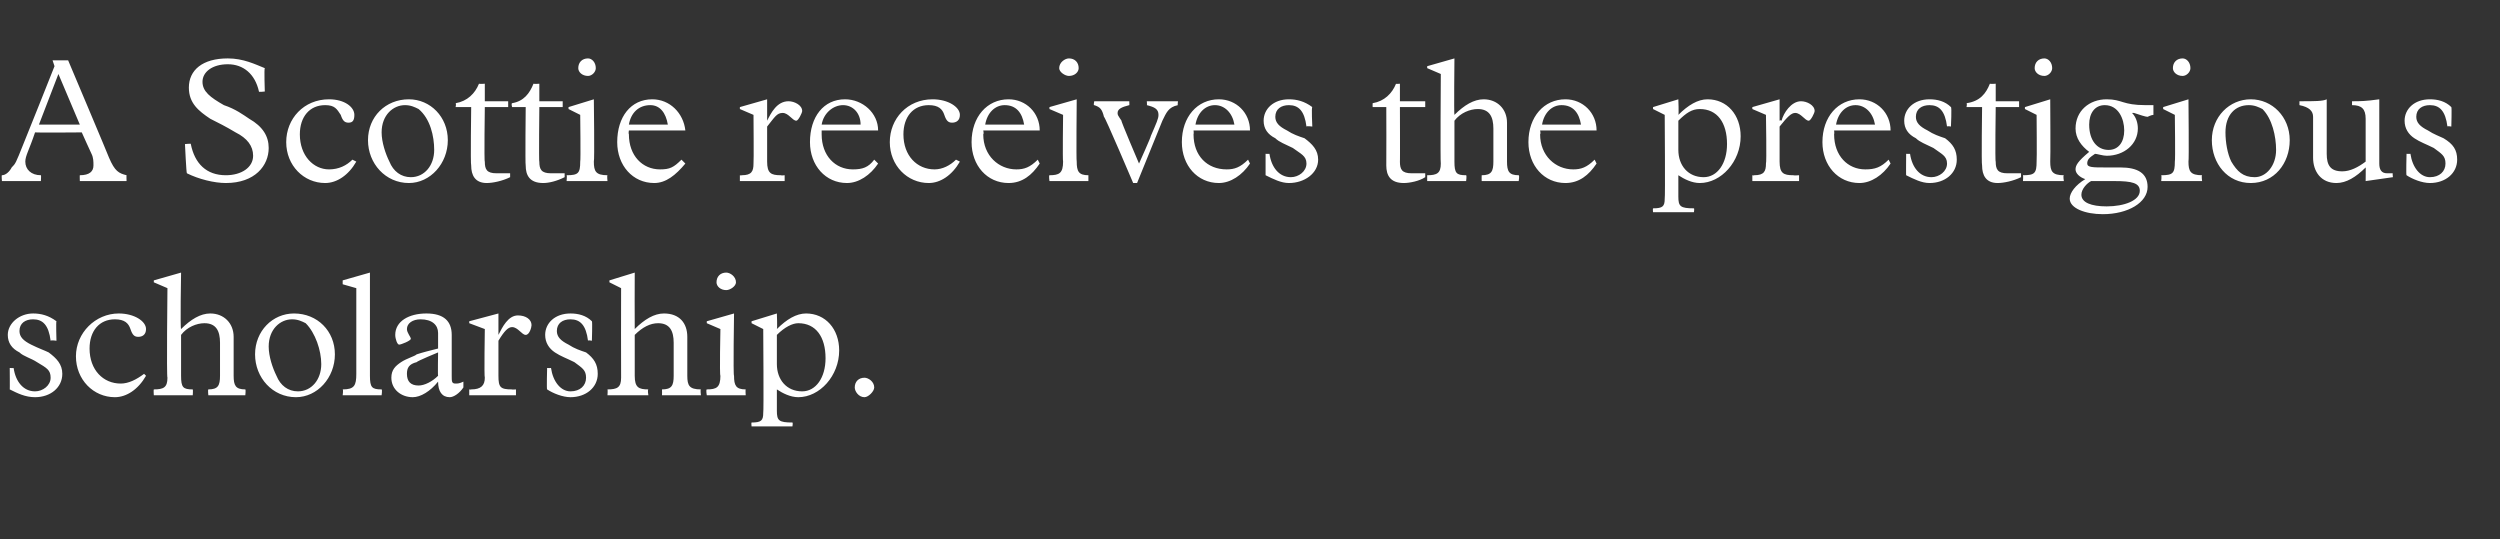
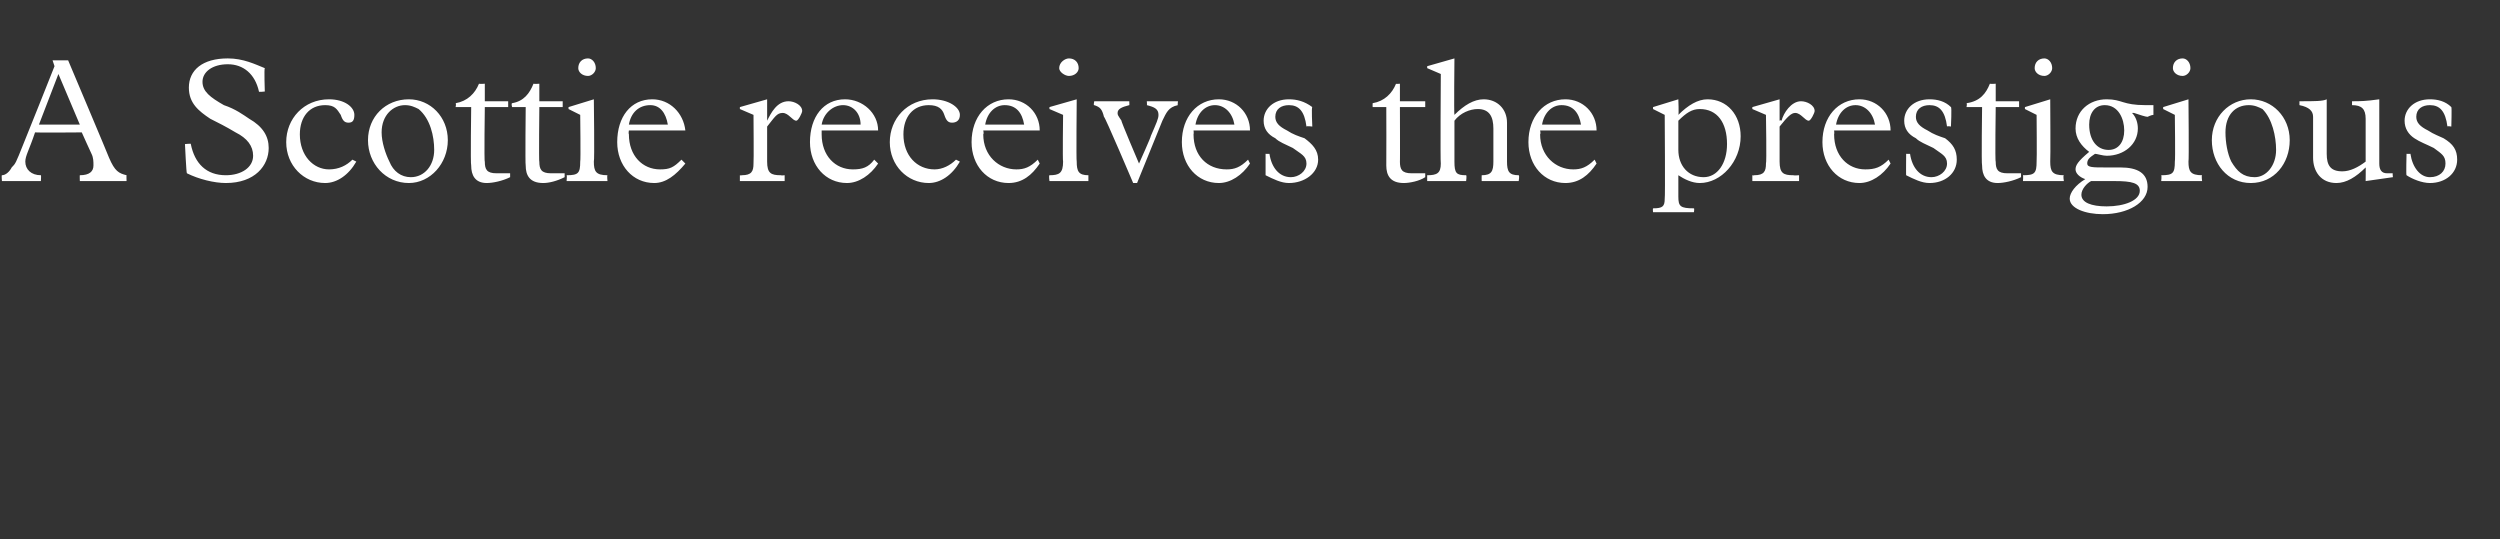
<svg xmlns="http://www.w3.org/2000/svg" version="1.1" width="128.4px" height="27.7px" viewBox="0 -3 128.4 27.7" style="top:-3px">
  <rect x="0" y="-3" width="128.4" height="27.7" fill="#333333" stroke="none" />
  <desc>A Scottie receives the prestigious scholarship.</desc>
  <defs />
  <g id="Polygon3581">
-     <path d="M 2.9 14.5 C 2.9 14.5 2.64 14.46 2.6 14.5 C 2.5 13.7 2.2 13.4 1.7 13.4 C 1.3 13.4 1 13.6 1 14 C 1 14.3 1.2 14.5 1.6 14.7 C 2 14.9 2.3 15 2.5 15.1 C 2.9 15.4 3.2 15.7 3.2 16.2 C 3.2 16.9 2.6 17.4 1.8 17.4 C 1.3 17.4 0.9 17.2 0.5 17 C 0.51 17.02 0.5 15.9 0.5 15.9 C 0.5 15.9 0.75 15.91 0.7 15.9 C 0.8 16.6 1.2 17.1 1.8 17.1 C 2.2 17.1 2.6 16.8 2.6 16.4 C 2.6 16 2.4 15.9 1.9 15.6 C 1.6 15.4 1.2 15.3 1 15.1 C 0.6 14.9 0.4 14.6 0.4 14.2 C 0.4 13.6 1 13.1 1.7 13.1 C 2.1 13.1 2.5 13.2 2.9 13.5 C 2.87 13.5 2.9 14.5 2.9 14.5 Z M 7.1 14.3 C 6.9 14.3 6.8 14.2 6.7 13.9 C 6.6 13.6 6.4 13.4 5.9 13.4 C 5.1 13.4 4.6 14 4.6 14.9 C 4.6 16 5.3 16.7 6.2 16.7 C 6.6 16.7 7 16.5 7.4 16.2 C 7.4 16.2 7.5 16.3 7.5 16.3 C 7.1 17 6.5 17.4 5.9 17.4 C 4.8 17.4 3.9 16.5 3.9 15.3 C 3.9 14.1 4.9 13.1 6.1 13.1 C 6.9 13.1 7.5 13.5 7.5 13.9 C 7.5 14.2 7.3 14.3 7.1 14.3 Z M 9.3 13.9 C 9.8 13.4 10.3 13.1 10.8 13.1 C 11.5 13.1 12 13.6 12 14.3 C 12 14.3 12 16.3 12 16.3 C 12 16.8 12.1 17 12.6 17 C 12.63 17.02 12.6 17.3 12.6 17.3 L 10.7 17.3 C 10.7 17.3 10.67 17.02 10.7 17 C 11.2 17 11.3 16.8 11.3 16.3 C 11.3 16.3 11.3 14.6 11.3 14.6 C 11.3 14 11.1 13.6 10.5 13.6 C 10.1 13.6 9.6 13.8 9.3 14.2 C 9.3 14.2 9.3 16.3 9.3 16.3 C 9.3 16.9 9.4 17 9.9 17 C 9.92 17.02 9.9 17.3 9.9 17.3 L 7.9 17.3 C 7.9 17.3 7.88 17.02 7.9 17 C 8.4 17 8.6 16.9 8.6 16.4 C 8.55 16.38 8.6 11.8 8.6 11.8 L 7.9 11.5 L 7.9 11.4 L 9.3 11 C 9.3 11 9.25 13.88 9.3 13.9 Z M 15.2 17.4 C 14 17.4 13.1 16.4 13.1 15.2 C 13.1 14 14 13.1 15.1 13.1 C 16.3 13.1 17.2 14 17.2 15.2 C 17.2 16.4 16.3 17.4 15.2 17.4 Z M 16.5 15.7 C 16.5 15 16.2 14.1 15.7 13.6 C 15.5 13.5 15.3 13.4 15 13.4 C 14.4 13.4 13.8 13.9 13.8 14.8 C 13.8 15.3 14 15.9 14.2 16.3 C 14.4 16.8 14.8 17.1 15.3 17.1 C 16 17.1 16.5 16.5 16.5 15.7 Z M 19 16.3 C 19 16.9 19.1 17 19.6 17 C 19.64 17.02 19.6 17.3 19.6 17.3 L 17.6 17.3 C 17.6 17.3 17.64 17.02 17.6 17 C 18.2 17 18.3 16.8 18.3 16.2 C 18.3 16.22 18.3 11.8 18.3 11.8 L 17.6 11.6 L 17.6 11.4 L 19 11 C 19 11 19 16.27 19 16.3 Z M 23.2 16.3 C 23.2 16.6 23.2 16.7 23.4 16.7 C 23.5 16.7 23.6 16.7 23.8 16.6 C 23.8 16.6 23.8 16.9 23.8 16.9 C 23.6 17.2 23.3 17.4 23.1 17.4 C 22.7 17.4 22.5 17.1 22.5 16.6 C 22.1 17.1 21.6 17.4 21.2 17.4 C 20.6 17.4 20.1 17 20.1 16.4 C 20.1 16 20.3 15.8 20.6 15.6 C 20.9 15.4 21.3 15.3 21.4 15.2 C 21.7 15.1 22.1 15 22.5 14.9 C 22.5 14.9 22.5 14.1 22.5 14.1 C 22.5 13.7 22.2 13.4 21.6 13.4 C 21.2 13.4 20.9 13.6 20.9 13.9 C 20.9 14.1 21.1 14.3 21.1 14.4 C 21.1 14.5 20.6 14.7 20.5 14.7 C 20.4 14.7 20.3 14.4 20.3 14.2 C 20.3 13.5 21 13.1 21.9 13.1 C 22.8 13.1 23.2 13.5 23.2 14.2 C 23.2 14.2 23.2 16.3 23.2 16.3 Z M 22.5 16.3 C 22.48 16.31 22.5 15.1 22.5 15.1 C 22.5 15.1 21.41 15.55 21.4 15.6 C 21 15.7 20.9 15.9 20.9 16.2 C 20.9 16.6 21.1 16.8 21.5 16.8 C 21.8 16.8 22.2 16.6 22.5 16.3 Z M 25.6 14.2 C 25.6 14.2 25.58 14.15 25.6 14.2 C 25.8 13.8 26.1 13.2 26.6 13.2 C 27 13.2 27.3 13.4 27.3 13.7 C 27.3 13.8 27.2 14.2 27 14.2 C 26.8 14.2 26.6 13.8 26.3 13.8 C 26.1 13.8 25.9 14 25.6 14.5 C 25.6 14.5 25.6 16.3 25.6 16.3 C 25.6 16.9 25.7 17 26.3 17 C 26.27 17.02 26.5 17 26.5 17 L 26.5 17.3 L 24.1 17.3 L 24.1 17 C 24.1 17 24.19 17.02 24.2 17 C 24.7 17 24.9 16.8 24.9 16.4 C 24.86 16.38 24.9 13.9 24.9 13.9 L 24.1 13.6 L 24.1 13.5 L 25.6 13.1 L 25.6 14.2 Z M 30.4 14.5 C 30.4 14.5 30.2 14.46 30.2 14.5 C 30.1 13.7 29.8 13.4 29.3 13.4 C 28.9 13.4 28.6 13.6 28.6 14 C 28.6 14.3 28.8 14.5 29.2 14.7 C 29.5 14.9 29.8 15 30.1 15.1 C 30.5 15.4 30.7 15.7 30.7 16.2 C 30.7 16.9 30.1 17.4 29.3 17.4 C 28.9 17.4 28.4 17.2 28.1 17 C 28.07 17.02 28.1 15.9 28.1 15.9 C 28.1 15.9 28.3 15.91 28.3 15.9 C 28.4 16.6 28.8 17.1 29.3 17.1 C 29.8 17.1 30.1 16.8 30.1 16.4 C 30.1 16 29.9 15.9 29.5 15.6 C 29.1 15.4 28.8 15.3 28.5 15.1 C 28.2 14.9 28 14.6 28 14.2 C 28 13.6 28.5 13.1 29.3 13.1 C 29.7 13.1 30.1 13.2 30.4 13.5 C 30.43 13.5 30.4 14.5 30.4 14.5 Z M 32.6 13.9 C 33.1 13.4 33.6 13.1 34.1 13.1 C 34.9 13.1 35.3 13.6 35.3 14.3 C 35.3 14.3 35.3 16.3 35.3 16.3 C 35.3 16.8 35.4 17 36 17 C 35.96 17.02 36 17.3 36 17.3 L 34 17.3 C 34 17.3 34.01 17.02 34 17 C 34.5 17 34.6 16.8 34.6 16.3 C 34.6 16.3 34.6 14.6 34.6 14.6 C 34.6 14 34.4 13.6 33.8 13.6 C 33.4 13.6 33 13.8 32.6 14.2 C 32.6 14.2 32.6 16.3 32.6 16.3 C 32.6 16.9 32.8 17 33.3 17 C 33.25 17.02 33.3 17.3 33.3 17.3 L 31.2 17.3 C 31.2 17.3 31.22 17.02 31.2 17 C 31.7 17 31.9 16.9 31.9 16.4 C 31.89 16.38 31.9 11.8 31.9 11.8 L 31.3 11.5 L 31.3 11.4 L 32.6 11 C 32.6 11 32.59 13.88 32.6 13.9 Z M 37.3 11.9 C 37 11.9 36.8 11.7 36.8 11.5 C 36.8 11.2 37 11 37.3 11 C 37.5 11 37.8 11.2 37.8 11.5 C 37.8 11.7 37.5 11.9 37.3 11.9 Z M 37.7 16.3 C 37.7 16.8 37.8 17 38.3 17 C 38.28 17.02 38.3 17.3 38.3 17.3 L 36.3 17.3 C 36.3 17.3 36.25 17.02 36.3 17 C 36.8 17 37 16.9 37 16.3 C 36.95 16.27 37 13.9 37 13.9 L 36.3 13.6 L 36.3 13.5 L 37.7 13.1 C 37.7 13.1 37.65 16.29 37.7 16.3 Z M 39.9 13.9 C 40.4 13.4 40.9 13.1 41.4 13.1 C 42.4 13.1 43.1 13.9 43.1 15 C 43.1 16.3 42.1 17.4 41 17.4 C 40.6 17.4 40.2 17.2 39.9 17 C 39.9 17 39.9 18.1 39.9 18.1 C 39.9 18.6 40 18.7 40.7 18.7 C 40.73 18.71 40.7 18.9 40.7 18.9 L 38.6 18.9 C 38.6 18.9 38.58 18.71 38.6 18.7 C 39.1 18.7 39.2 18.6 39.2 18.2 C 39.23 18.21 39.2 13.9 39.2 13.9 L 38.6 13.6 L 38.6 13.5 L 39.9 13.1 C 39.9 13.1 39.93 13.87 39.9 13.9 Z M 39.9 15.7 C 39.9 16.5 40.4 17.1 41.2 17.1 C 41.9 17.1 42.4 16.4 42.4 15.4 C 42.4 14.3 41.9 13.6 41 13.6 C 40.7 13.6 40.3 13.8 39.9 14.2 C 39.9 14.2 39.9 15.7 39.9 15.7 Z M 44.4 17.4 C 44.1 17.4 43.9 17.1 43.9 16.9 C 43.9 16.6 44.1 16.4 44.4 16.4 C 44.6 16.4 44.9 16.6 44.9 16.9 C 44.9 17.1 44.6 17.4 44.4 17.4 Z " stroke="none" fill="#fff" />
-   </g>
+     </g>
  <g id="Polygon3580">
    <path d="M 3.5 0.1 C 3.5 0.1 5.6 5.07 5.6 5.1 C 5.9 5.8 6.1 5.9 6.5 6 C 6.49 5.99 6.5 6.3 6.5 6.3 L 4.1 6.3 C 4.1 6.3 4.09 5.99 4.1 6 C 4.6 6 4.8 5.8 4.8 5.5 C 4.8 5.3 4.8 5.1 4.7 4.9 C 4.68 4.87 4.2 3.8 4.2 3.8 C 4.2 3.8 1.82 3.82 1.8 3.8 C 1.5 4.7 1.3 5 1.3 5.3 C 1.3 5.7 1.6 6 2.1 6 C 2.12 5.99 2.1 6.3 2.1 6.3 L 0.1 6.3 C 0.1 6.3 0.07 5.99 0.1 6 C 0.3 6 0.5 5.8 0.6 5.6 C 0.8 5.4 0.8 5.4 1.2 4.4 C 1.21 4.4 2.8 0.4 2.8 0.4 L 2.7 0.1 L 3.5 0.1 Z M 2 3.4 L 4.1 3.4 L 3 0.8 L 2 3.4 Z M 13.6 1.7 C 13.6 1.7 13.26 1.74 13.3 1.7 C 13.1 0.8 12.5 0.3 11.7 0.3 C 10.9 0.3 10.4 0.7 10.4 1.2 C 10.4 1.7 10.8 2 11.5 2.4 C 12.1 2.6 12.5 2.9 12.8 3.1 C 13.5 3.5 13.8 4 13.8 4.6 C 13.8 5.5 13.1 6.4 11.6 6.4 C 11 6.4 10.2 6.2 9.6 5.9 C 9.57 5.92 9.5 4.4 9.5 4.4 C 9.5 4.4 9.85 4.36 9.8 4.4 C 10 5.4 10.6 6 11.6 6 C 12.4 6 13 5.6 13 5 C 13 4.5 12.7 4.1 12.1 3.8 C 11.6 3.5 11.2 3.3 10.8 3.1 C 10.2 2.7 9.7 2.3 9.7 1.5 C 9.7 0.6 10.4 0 11.7 0 C 12.5 0 13.1 0.3 13.6 0.5 C 13.56 0.51 13.6 1.7 13.6 1.7 Z M 17.9 3.3 C 17.7 3.3 17.6 3.2 17.5 2.9 C 17.3 2.6 17.2 2.4 16.7 2.4 C 15.9 2.4 15.4 3 15.4 3.9 C 15.4 5 16.1 5.7 16.9 5.7 C 17.4 5.7 17.8 5.5 18.1 5.2 C 18.1 5.2 18.3 5.3 18.3 5.3 C 17.9 6 17.3 6.4 16.7 6.4 C 15.6 6.4 14.7 5.5 14.7 4.3 C 14.7 3.1 15.6 2.1 16.9 2.1 C 17.7 2.1 18.2 2.5 18.2 2.9 C 18.2 3.2 18.1 3.3 17.9 3.3 Z M 21 6.4 C 19.8 6.4 18.9 5.4 18.9 4.2 C 18.9 3 19.8 2.1 21 2.1 C 22.1 2.1 23 3 23 4.2 C 23 5.4 22.1 6.4 21 6.4 Z M 22.3 4.7 C 22.3 4 22.1 3.1 21.5 2.6 C 21.3 2.5 21.1 2.4 20.8 2.4 C 20.2 2.4 19.6 2.9 19.6 3.8 C 19.6 4.3 19.8 4.9 20 5.3 C 20.2 5.8 20.6 6.1 21.1 6.1 C 21.8 6.1 22.3 5.5 22.3 4.7 Z M 24.9 1.3 L 24.9 2.2 L 26.1 2.2 L 26.1 2.5 L 24.9 2.5 C 24.9 2.5 24.86 5.33 24.9 5.3 C 24.9 5.7 25 5.9 25.5 5.9 C 25.7 5.9 25.9 5.9 26.2 5.9 C 26.2 5.9 26.2 6.1 26.2 6.1 C 25.8 6.3 25.3 6.4 25 6.4 C 24.4 6.4 24.2 6 24.2 5.5 C 24.16 5.46 24.2 2.5 24.2 2.5 L 23.4 2.5 C 23.4 2.5 23.44 2.32 23.4 2.3 C 24 2.2 24.4 1.8 24.6 1.3 C 24.63 1.32 24.9 1.3 24.9 1.3 Z M 27.7 1.3 L 27.7 2.2 L 28.9 2.2 L 28.9 2.5 L 27.7 2.5 C 27.7 2.5 27.67 5.33 27.7 5.3 C 27.7 5.7 27.8 5.9 28.3 5.9 C 28.5 5.9 28.7 5.9 29 5.9 C 29 5.9 29 6.1 29 6.1 C 28.6 6.3 28.2 6.4 27.9 6.4 C 27.2 6.4 27 6 27 5.5 C 26.97 5.46 27 2.5 27 2.5 L 26.3 2.5 C 26.3 2.5 26.25 2.32 26.3 2.3 C 26.9 2.2 27.2 1.8 27.4 1.3 C 27.45 1.32 27.7 1.3 27.7 1.3 Z M 30.2 0.9 C 29.9 0.9 29.7 0.7 29.7 0.5 C 29.7 0.2 29.9 0 30.2 0 C 30.4 0 30.6 0.2 30.6 0.5 C 30.6 0.7 30.4 0.9 30.2 0.9 Z M 30.5 5.3 C 30.5 5.8 30.6 6 31.2 6 C 31.17 6.02 31.2 6.3 31.2 6.3 L 29.1 6.3 C 29.1 6.3 29.13 6.02 29.1 6 C 29.7 6 29.8 5.9 29.8 5.3 C 29.83 5.27 29.8 2.9 29.8 2.9 L 29.2 2.6 L 29.2 2.5 L 30.5 2.1 C 30.5 2.1 30.54 5.29 30.5 5.3 Z M 32.3 3.7 C 32.3 3.7 32.27 3.85 32.3 3.9 C 32.3 5 33 5.7 33.9 5.7 C 34.4 5.7 34.6 5.6 35 5.2 C 35 5.2 35.2 5.4 35.2 5.4 C 34.7 6 34.2 6.4 33.6 6.4 C 32.5 6.4 31.7 5.5 31.7 4.3 C 31.7 3 32.4 2.1 33.5 2.1 C 34.4 2.1 35.1 2.8 35.2 3.7 C 35.16 3.7 32.3 3.7 32.3 3.7 Z M 34.3 3.4 C 34.2 2.8 33.9 2.4 33.4 2.4 C 32.8 2.4 32.4 2.8 32.3 3.4 C 32.3 3.4 34.3 3.4 34.3 3.4 Z M 39.4 3.2 C 39.4 3.2 39.44 3.15 39.4 3.2 C 39.6 2.8 39.9 2.2 40.5 2.2 C 40.8 2.2 41.2 2.4 41.2 2.7 C 41.2 2.8 41 3.2 40.9 3.2 C 40.7 3.2 40.5 2.8 40.2 2.8 C 39.9 2.8 39.8 3 39.4 3.5 C 39.4 3.5 39.4 5.3 39.4 5.3 C 39.4 5.9 39.6 6 40.1 6 C 40.13 6.02 40.3 6 40.3 6 L 40.3 6.3 L 38 6.3 L 38 6 C 38 6 38.05 6.02 38.1 6 C 38.6 6 38.7 5.8 38.7 5.4 C 38.72 5.38 38.7 2.9 38.7 2.9 L 38 2.6 L 38 2.5 L 39.4 2.1 L 39.4 3.2 Z M 42.2 3.7 C 42.2 3.7 42.2 3.85 42.2 3.9 C 42.2 5 42.9 5.7 43.8 5.7 C 44.3 5.7 44.6 5.6 44.9 5.2 C 44.9 5.2 45.1 5.4 45.1 5.4 C 44.7 6 44.1 6.4 43.5 6.4 C 42.4 6.4 41.6 5.5 41.6 4.3 C 41.6 3 42.3 2.1 43.4 2.1 C 44.3 2.1 45.1 2.8 45.1 3.7 C 45.09 3.7 42.2 3.7 42.2 3.7 Z M 44.2 3.4 C 44.2 2.8 43.8 2.4 43.3 2.4 C 42.8 2.4 42.3 2.8 42.2 3.4 C 42.2 3.4 44.2 3.4 44.2 3.4 Z M 48.9 3.3 C 48.7 3.3 48.6 3.2 48.5 2.9 C 48.4 2.6 48.2 2.4 47.7 2.4 C 46.9 2.4 46.4 3 46.4 3.9 C 46.4 5 47.1 5.7 48 5.7 C 48.4 5.7 48.8 5.5 49.1 5.2 C 49.1 5.2 49.3 5.3 49.3 5.3 C 48.9 6 48.3 6.4 47.7 6.4 C 46.6 6.4 45.7 5.5 45.7 4.3 C 45.7 3.1 46.6 2.1 47.9 2.1 C 48.7 2.1 49.3 2.5 49.3 2.9 C 49.3 3.2 49.1 3.3 48.9 3.3 Z M 50.5 3.7 C 50.5 3.7 50.54 3.85 50.5 3.9 C 50.5 5 51.3 5.7 52.2 5.7 C 52.6 5.7 52.9 5.6 53.3 5.2 C 53.3 5.2 53.4 5.4 53.4 5.4 C 53 6 52.5 6.4 51.8 6.4 C 50.7 6.4 49.9 5.5 49.9 4.3 C 49.9 3 50.7 2.1 51.8 2.1 C 52.7 2.1 53.4 2.8 53.4 3.7 C 53.43 3.7 50.5 3.7 50.5 3.7 Z M 52.6 3.4 C 52.5 2.8 52.2 2.4 51.6 2.4 C 51.1 2.4 50.7 2.8 50.6 3.4 C 50.6 3.4 52.6 3.4 52.6 3.4 Z M 54.9 0.9 C 54.7 0.9 54.4 0.7 54.4 0.5 C 54.4 0.2 54.7 0 54.9 0 C 55.2 0 55.4 0.2 55.4 0.5 C 55.4 0.7 55.2 0.9 54.9 0.9 Z M 55.3 5.3 C 55.3 5.8 55.4 6 55.9 6 C 55.9 6.02 55.9 6.3 55.9 6.3 L 53.9 6.3 C 53.9 6.3 53.86 6.02 53.9 6 C 54.4 6 54.6 5.9 54.6 5.3 C 54.57 5.27 54.6 2.9 54.6 2.9 L 53.9 2.6 L 53.9 2.5 L 55.3 2.1 C 55.3 2.1 55.27 5.29 55.3 5.3 Z M 58 2.2 C 58 2.2 58.01 2.44 58 2.4 C 57.6 2.5 57.4 2.6 57.4 2.8 C 57.4 2.9 57.4 2.9 57.6 3.2 C 57.55 3.18 58.5 5.4 58.5 5.4 C 58.5 5.4 59.14 3.98 59.1 4 C 59.4 3.3 59.5 3.1 59.5 2.9 C 59.5 2.6 59.3 2.5 58.9 2.4 C 58.92 2.44 58.9 2.2 58.9 2.2 L 60.5 2.2 C 60.5 2.2 60.47 2.44 60.5 2.4 C 60 2.5 59.9 2.8 59.7 3.2 C 59.69 3.22 58.4 6.4 58.4 6.4 L 58.2 6.4 C 58.2 6.4 56.74 2.96 56.7 3 C 56.6 2.6 56.5 2.5 56.2 2.4 C 56.15 2.44 56.2 2.2 56.2 2.2 L 58 2.2 Z M 61.3 3.7 C 61.3 3.7 61.32 3.85 61.3 3.9 C 61.3 5 62 5.7 63 5.7 C 63.4 5.7 63.7 5.6 64.1 5.2 C 64.1 5.2 64.2 5.4 64.2 5.4 C 63.8 6 63.2 6.4 62.6 6.4 C 61.5 6.4 60.7 5.5 60.7 4.3 C 60.7 3 61.5 2.1 62.6 2.1 C 63.5 2.1 64.2 2.8 64.2 3.7 C 64.21 3.7 61.3 3.7 61.3 3.7 Z M 63.4 3.4 C 63.3 2.8 62.9 2.4 62.4 2.4 C 61.9 2.4 61.5 2.8 61.4 3.4 C 61.4 3.4 63.4 3.4 63.4 3.4 Z M 67.4 3.5 C 67.4 3.5 67.12 3.46 67.1 3.5 C 67 2.7 66.7 2.4 66.2 2.4 C 65.8 2.4 65.5 2.6 65.5 3 C 65.5 3.3 65.7 3.5 66.1 3.7 C 66.4 3.9 66.7 4 67 4.1 C 67.4 4.4 67.7 4.7 67.7 5.2 C 67.7 5.9 67 6.4 66.2 6.4 C 65.8 6.4 65.4 6.2 65 6 C 65 6.02 65 4.9 65 4.9 C 65 4.9 65.23 4.91 65.2 4.9 C 65.3 5.6 65.7 6.1 66.3 6.1 C 66.7 6.1 67.1 5.8 67.1 5.4 C 67.1 5 66.8 4.9 66.4 4.6 C 66 4.4 65.7 4.3 65.5 4.1 C 65.1 3.9 64.9 3.6 64.9 3.2 C 64.9 2.6 65.4 2.1 66.2 2.1 C 66.6 2.1 67 2.2 67.4 2.5 C 67.35 2.5 67.4 3.5 67.4 3.5 Z M 71.9 1.3 L 71.9 2.2 L 73.2 2.2 L 73.2 2.5 L 71.9 2.5 C 71.9 2.5 71.91 5.33 71.9 5.3 C 71.9 5.7 72 5.9 72.5 5.9 C 72.7 5.9 72.9 5.9 73.2 5.9 C 73.2 5.9 73.2 6.1 73.2 6.1 C 72.9 6.3 72.4 6.4 72.1 6.4 C 71.4 6.4 71.2 6 71.2 5.5 C 71.21 5.46 71.2 2.5 71.2 2.5 L 70.5 2.5 C 70.5 2.5 70.49 2.32 70.5 2.3 C 71.1 2.2 71.5 1.8 71.7 1.3 C 71.68 1.32 71.9 1.3 71.9 1.3 Z M 74.7 2.9 C 75.2 2.4 75.7 2.1 76.2 2.1 C 76.9 2.1 77.4 2.6 77.4 3.3 C 77.4 3.3 77.4 5.3 77.4 5.3 C 77.4 5.8 77.5 6 78 6 C 78.05 6.02 78 6.3 78 6.3 L 76.1 6.3 C 76.1 6.3 76.09 6.02 76.1 6 C 76.6 6 76.7 5.8 76.7 5.3 C 76.7 5.3 76.7 3.6 76.7 3.6 C 76.7 3 76.5 2.6 75.9 2.6 C 75.5 2.6 75 2.8 74.7 3.2 C 74.7 3.2 74.7 5.3 74.7 5.3 C 74.7 5.9 74.8 6 75.3 6 C 75.34 6.02 75.3 6.3 75.3 6.3 L 73.3 6.3 C 73.3 6.3 73.3 6.02 73.3 6 C 73.8 6 74 5.9 74 5.4 C 73.97 5.38 74 0.8 74 0.8 L 73.3 0.5 L 73.3 0.4 L 74.7 0 C 74.7 0 74.67 2.88 74.7 2.9 Z M 79.1 3.7 C 79.1 3.7 79.14 3.85 79.1 3.9 C 79.1 5 79.9 5.7 80.8 5.7 C 81.2 5.7 81.5 5.6 81.9 5.2 C 81.9 5.2 82 5.4 82 5.4 C 81.6 6 81.1 6.4 80.4 6.4 C 79.3 6.4 78.5 5.5 78.5 4.3 C 78.5 3 79.3 2.1 80.4 2.1 C 81.3 2.1 82 2.8 82 3.7 C 82.02 3.7 79.1 3.7 79.1 3.7 Z M 81.2 3.4 C 81.1 2.8 80.8 2.4 80.2 2.4 C 79.7 2.4 79.3 2.8 79.2 3.4 C 79.2 3.4 81.2 3.4 81.2 3.4 Z M 86.2 2.9 C 86.7 2.4 87.2 2.1 87.7 2.1 C 88.7 2.1 89.4 2.9 89.4 4 C 89.4 5.3 88.4 6.4 87.3 6.4 C 86.9 6.4 86.5 6.2 86.2 6 C 86.2 6 86.2 7.1 86.2 7.1 C 86.2 7.6 86.3 7.7 87 7.7 C 87.03 7.71 87 7.9 87 7.9 L 84.9 7.9 C 84.9 7.9 84.88 7.71 84.9 7.7 C 85.4 7.7 85.5 7.6 85.5 7.2 C 85.53 7.21 85.5 2.9 85.5 2.9 L 84.9 2.6 L 84.9 2.5 L 86.2 2.1 C 86.2 2.1 86.23 2.87 86.2 2.9 Z M 86.2 4.7 C 86.2 5.5 86.7 6.1 87.5 6.1 C 88.2 6.1 88.7 5.4 88.7 4.4 C 88.7 3.3 88.2 2.6 87.3 2.6 C 86.9 2.6 86.6 2.8 86.2 3.2 C 86.2 3.2 86.2 4.7 86.2 4.7 Z M 91.4 3.2 C 91.4 3.2 91.46 3.15 91.5 3.2 C 91.6 2.8 92 2.2 92.5 2.2 C 92.8 2.2 93.2 2.4 93.2 2.7 C 93.2 2.8 93 3.2 92.9 3.2 C 92.7 3.2 92.5 2.8 92.2 2.8 C 92 2.8 91.8 3 91.4 3.5 C 91.4 3.5 91.4 5.3 91.4 5.3 C 91.4 5.9 91.6 6 92.1 6 C 92.15 6.02 92.4 6 92.4 6 L 92.4 6.3 L 90 6.3 L 90 6 C 90 6 90.07 6.02 90.1 6 C 90.6 6 90.7 5.8 90.7 5.4 C 90.74 5.38 90.7 2.9 90.7 2.9 L 90 2.6 L 90 2.5 L 91.4 2.1 L 91.4 3.2 Z M 94.2 3.7 C 94.2 3.7 94.22 3.85 94.2 3.9 C 94.2 5 94.9 5.7 95.8 5.7 C 96.3 5.7 96.6 5.6 97 5.2 C 97 5.2 97.1 5.4 97.1 5.4 C 96.7 6 96.1 6.4 95.5 6.4 C 94.4 6.4 93.6 5.5 93.6 4.3 C 93.6 3 94.4 2.1 95.5 2.1 C 96.4 2.1 97.1 2.8 97.1 3.7 C 97.11 3.7 94.2 3.7 94.2 3.7 Z M 96.3 3.4 C 96.2 2.8 95.8 2.4 95.3 2.4 C 94.8 2.4 94.4 2.8 94.3 3.4 C 94.3 3.4 96.3 3.4 96.3 3.4 Z M 100.2 3.5 C 100.2 3.5 100.02 3.46 100 3.5 C 99.9 2.7 99.6 2.4 99.1 2.4 C 98.7 2.4 98.4 2.6 98.4 3 C 98.4 3.3 98.6 3.5 99 3.7 C 99.3 3.9 99.6 4 99.9 4.1 C 100.3 4.4 100.5 4.7 100.5 5.2 C 100.5 5.9 99.9 6.4 99.1 6.4 C 98.7 6.4 98.3 6.2 97.9 6 C 97.89 6.02 97.9 4.9 97.9 4.9 C 97.9 4.9 98.12 4.91 98.1 4.9 C 98.2 5.6 98.6 6.1 99.2 6.1 C 99.6 6.1 100 5.8 100 5.4 C 100 5 99.7 4.9 99.3 4.6 C 98.9 4.4 98.6 4.3 98.4 4.1 C 98 3.9 97.8 3.6 97.8 3.2 C 97.8 2.6 98.3 2.1 99.1 2.1 C 99.5 2.1 99.9 2.2 100.2 2.5 C 100.25 2.5 100.2 3.5 100.2 3.5 Z M 102.5 1.3 L 102.5 2.2 L 103.7 2.2 L 103.7 2.5 L 102.5 2.5 C 102.5 2.5 102.46 5.33 102.5 5.3 C 102.5 5.7 102.6 5.9 103.1 5.9 C 103.3 5.9 103.5 5.9 103.8 5.9 C 103.8 5.9 103.8 6.1 103.8 6.1 C 103.4 6.3 102.9 6.4 102.6 6.4 C 102 6.4 101.8 6 101.8 5.5 C 101.76 5.46 101.8 2.5 101.8 2.5 L 101 2.5 C 101 2.5 101.04 2.32 101 2.3 C 101.7 2.2 102 1.8 102.2 1.3 C 102.24 1.32 102.5 1.3 102.5 1.3 Z M 105 0.9 C 104.7 0.9 104.5 0.7 104.5 0.5 C 104.5 0.2 104.7 0 105 0 C 105.2 0 105.4 0.2 105.4 0.5 C 105.4 0.7 105.2 0.9 105 0.9 Z M 105.3 5.3 C 105.3 5.8 105.4 6 106 6 C 105.95 6.02 106 6.3 106 6.3 L 103.9 6.3 C 103.9 6.3 103.92 6.02 103.9 6 C 104.5 6 104.6 5.9 104.6 5.3 C 104.62 5.27 104.6 2.9 104.6 2.9 L 104 2.6 L 104 2.5 L 105.3 2.1 C 105.3 2.1 105.32 5.29 105.3 5.3 Z M 110.6 2.4 C 110.6 2.4 110.6 2.9 110.6 2.9 C 110.5 2.9 110.3 3 110.3 3 C 110.2 3 109.9 2.9 109.6 2.8 C 109.6 2.8 109.5 2.8 109.5 2.8 C 109.7 3 109.8 3.3 109.8 3.6 C 109.8 4.4 109.1 5 108.2 5 C 108 5 107.7 4.9 107.6 4.9 C 107.3 5.1 107.2 5.2 107.2 5.4 C 107.2 5.6 107.5 5.6 108.1 5.6 C 108.1 5.6 108.9 5.6 108.9 5.6 C 109.8 5.6 110.3 5.9 110.3 6.6 C 110.3 7.4 109.3 8 108 8 C 107.1 8 106.3 7.7 106.3 7.2 C 106.3 6.9 106.6 6.5 107.1 6.2 C 106.8 6.1 106.6 5.9 106.6 5.7 C 106.6 5.5 106.7 5.3 107.3 4.8 C 106.9 4.5 106.6 4.1 106.6 3.6 C 106.6 2.7 107.3 2.1 108.2 2.1 C 109 2.1 109 2.4 110.2 2.4 C 110.3 2.4 110.4 2.4 110.6 2.4 Z M 108.3 4.7 C 108.8 4.7 109.1 4.3 109.1 3.7 C 109.1 3.1 108.8 2.4 108.1 2.4 C 107.6 2.4 107.3 2.8 107.3 3.4 C 107.3 4.2 107.7 4.7 108.3 4.7 C 108.3 4.7 108.3 4.7 108.3 4.7 Z M 108.2 7.6 C 109.1 7.6 109.9 7.3 109.9 6.8 C 109.9 6.4 109.5 6.3 108.6 6.3 C 108.1 6.3 107.7 6.3 107.4 6.3 C 107.2 6.4 106.9 6.7 106.9 7 C 106.9 7.4 107.4 7.6 108.2 7.6 C 108.2 7.6 108.2 7.6 108.2 7.6 Z M 112.1 0.9 C 111.8 0.9 111.6 0.7 111.6 0.5 C 111.6 0.2 111.8 0 112.1 0 C 112.3 0 112.5 0.2 112.5 0.5 C 112.5 0.7 112.3 0.9 112.1 0.9 Z M 112.4 5.3 C 112.4 5.8 112.5 6 113.1 6 C 113.06 6.02 113.1 6.3 113.1 6.3 L 111 6.3 C 111 6.3 111.03 6.02 111 6 C 111.6 6 111.7 5.9 111.7 5.3 C 111.73 5.27 111.7 2.9 111.7 2.9 L 111.1 2.6 L 111.1 2.5 L 112.4 2.1 C 112.4 2.1 112.43 5.29 112.4 5.3 Z M 115.6 6.4 C 114.4 6.4 113.6 5.4 113.6 4.2 C 113.6 3 114.5 2.1 115.6 2.1 C 116.7 2.1 117.6 3 117.6 4.2 C 117.6 5.4 116.8 6.4 115.6 6.4 Z M 116.9 4.7 C 116.9 4 116.7 3.1 116.2 2.6 C 116 2.5 115.8 2.4 115.5 2.4 C 114.8 2.4 114.3 2.9 114.3 3.8 C 114.3 4.3 114.4 4.9 114.6 5.3 C 114.9 5.8 115.2 6.1 115.8 6.1 C 116.4 6.1 116.9 5.5 116.9 4.7 Z M 119.5 4.9 C 119.5 5.5 119.7 5.8 120.3 5.8 C 120.7 5.8 121.1 5.6 121.5 5.3 C 121.5 5.3 121.5 3.1 121.5 3.1 C 121.5 2.6 121.3 2.4 120.8 2.4 C 120.8 2.4 120.8 2.2 120.8 2.2 C 121.2 2.2 121.5 2.2 122.2 2.1 C 122.2 2.1 122.2 5.4 122.2 5.4 C 122.2 5.7 122.3 5.9 122.6 5.9 C 122.7 5.9 122.8 5.9 122.9 5.9 C 122.87 5.86 122.9 6.1 122.9 6.1 L 121.5 6.3 C 121.5 6.3 121.51 5.56 121.5 5.6 C 121 6.1 120.5 6.4 120 6.4 C 119.2 6.4 118.8 5.8 118.8 5.1 C 118.8 5.1 118.8 3 118.8 3 C 118.8 2.7 118.6 2.5 118.1 2.4 C 118.1 2.4 118.1 2.2 118.1 2.2 C 118.9 2.2 119.3 2.2 119.5 2.1 C 119.5 2.1 119.5 4.9 119.5 4.9 Z M 125.9 3.5 C 125.9 3.5 125.69 3.46 125.7 3.5 C 125.6 2.7 125.3 2.4 124.8 2.4 C 124.4 2.4 124.1 2.6 124.1 3 C 124.1 3.3 124.3 3.5 124.7 3.7 C 125 3.9 125.3 4 125.5 4.1 C 126 4.4 126.2 4.7 126.2 5.2 C 126.2 5.9 125.6 6.4 124.8 6.4 C 124.4 6.4 123.9 6.2 123.6 6 C 123.57 6.02 123.6 4.9 123.6 4.9 C 123.6 4.9 123.8 4.91 123.8 4.9 C 123.9 5.6 124.3 6.1 124.8 6.1 C 125.3 6.1 125.6 5.8 125.6 5.4 C 125.6 5 125.4 4.9 125 4.6 C 124.6 4.4 124.3 4.3 124 4.1 C 123.7 3.9 123.5 3.6 123.5 3.2 C 123.5 2.6 124 2.1 124.8 2.1 C 125.2 2.1 125.6 2.2 125.9 2.5 C 125.93 2.5 125.9 3.5 125.9 3.5 Z " stroke="none" fill="#fff" />
  </g>
</svg>